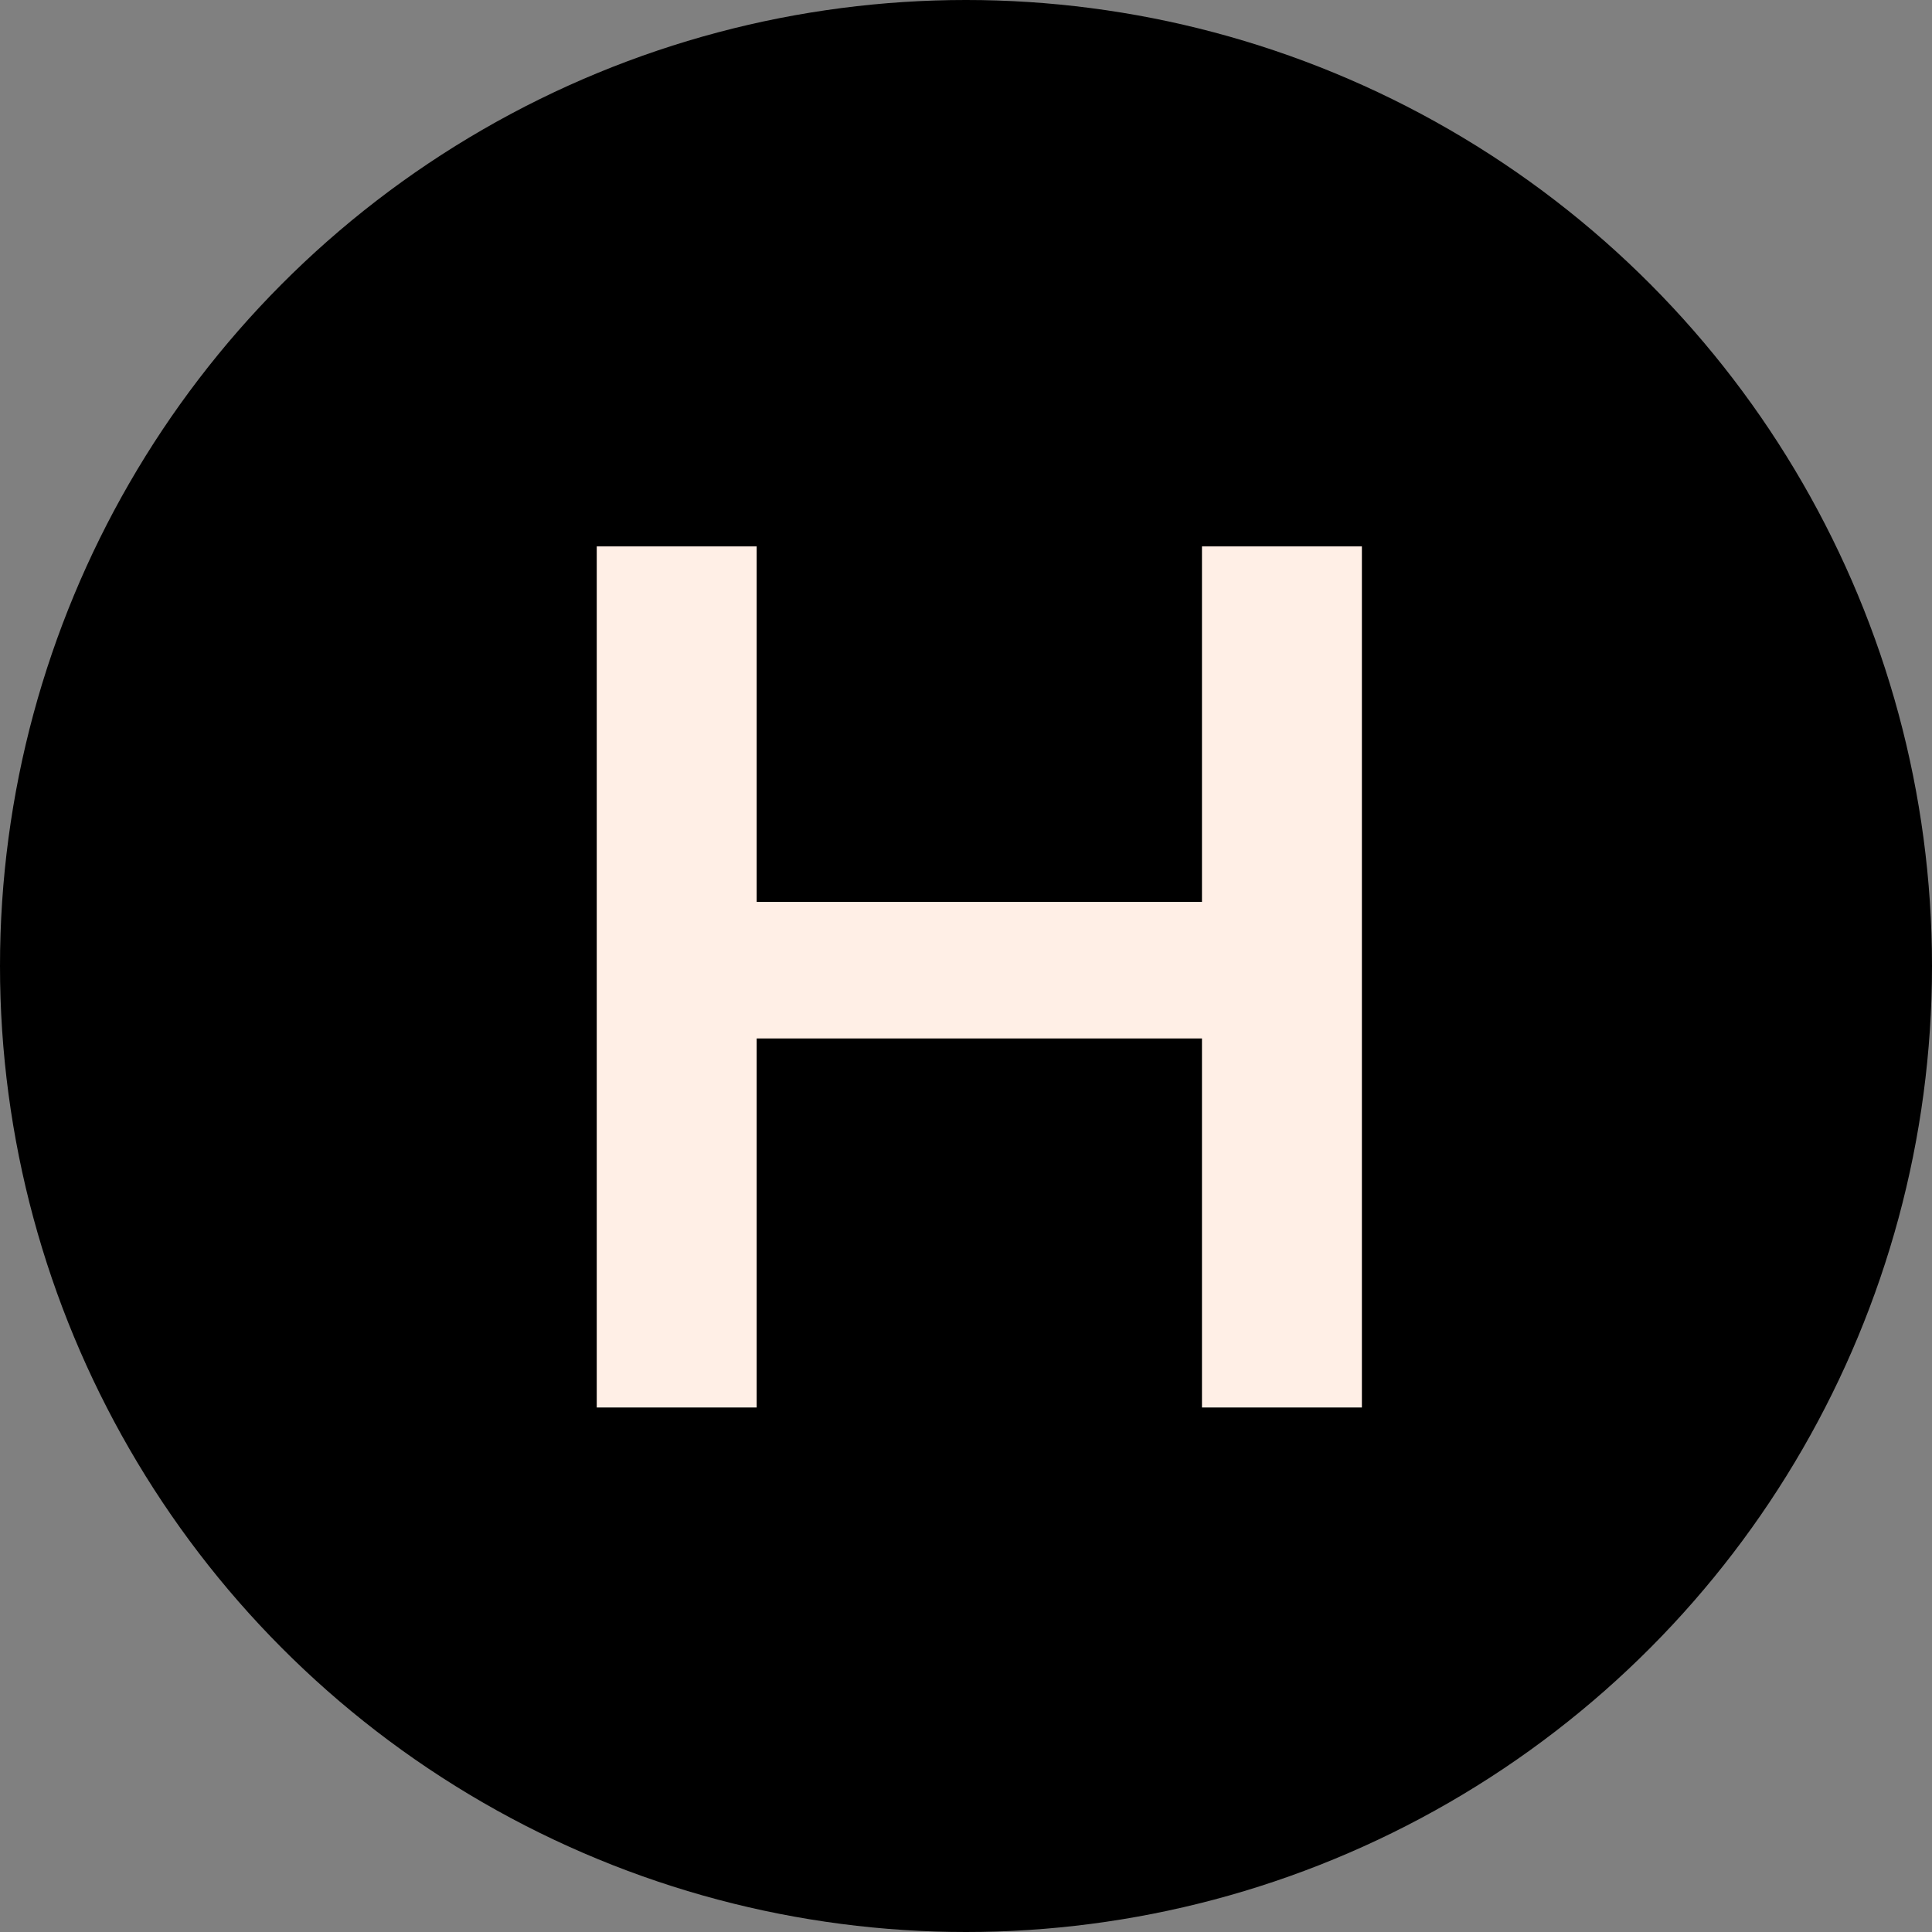
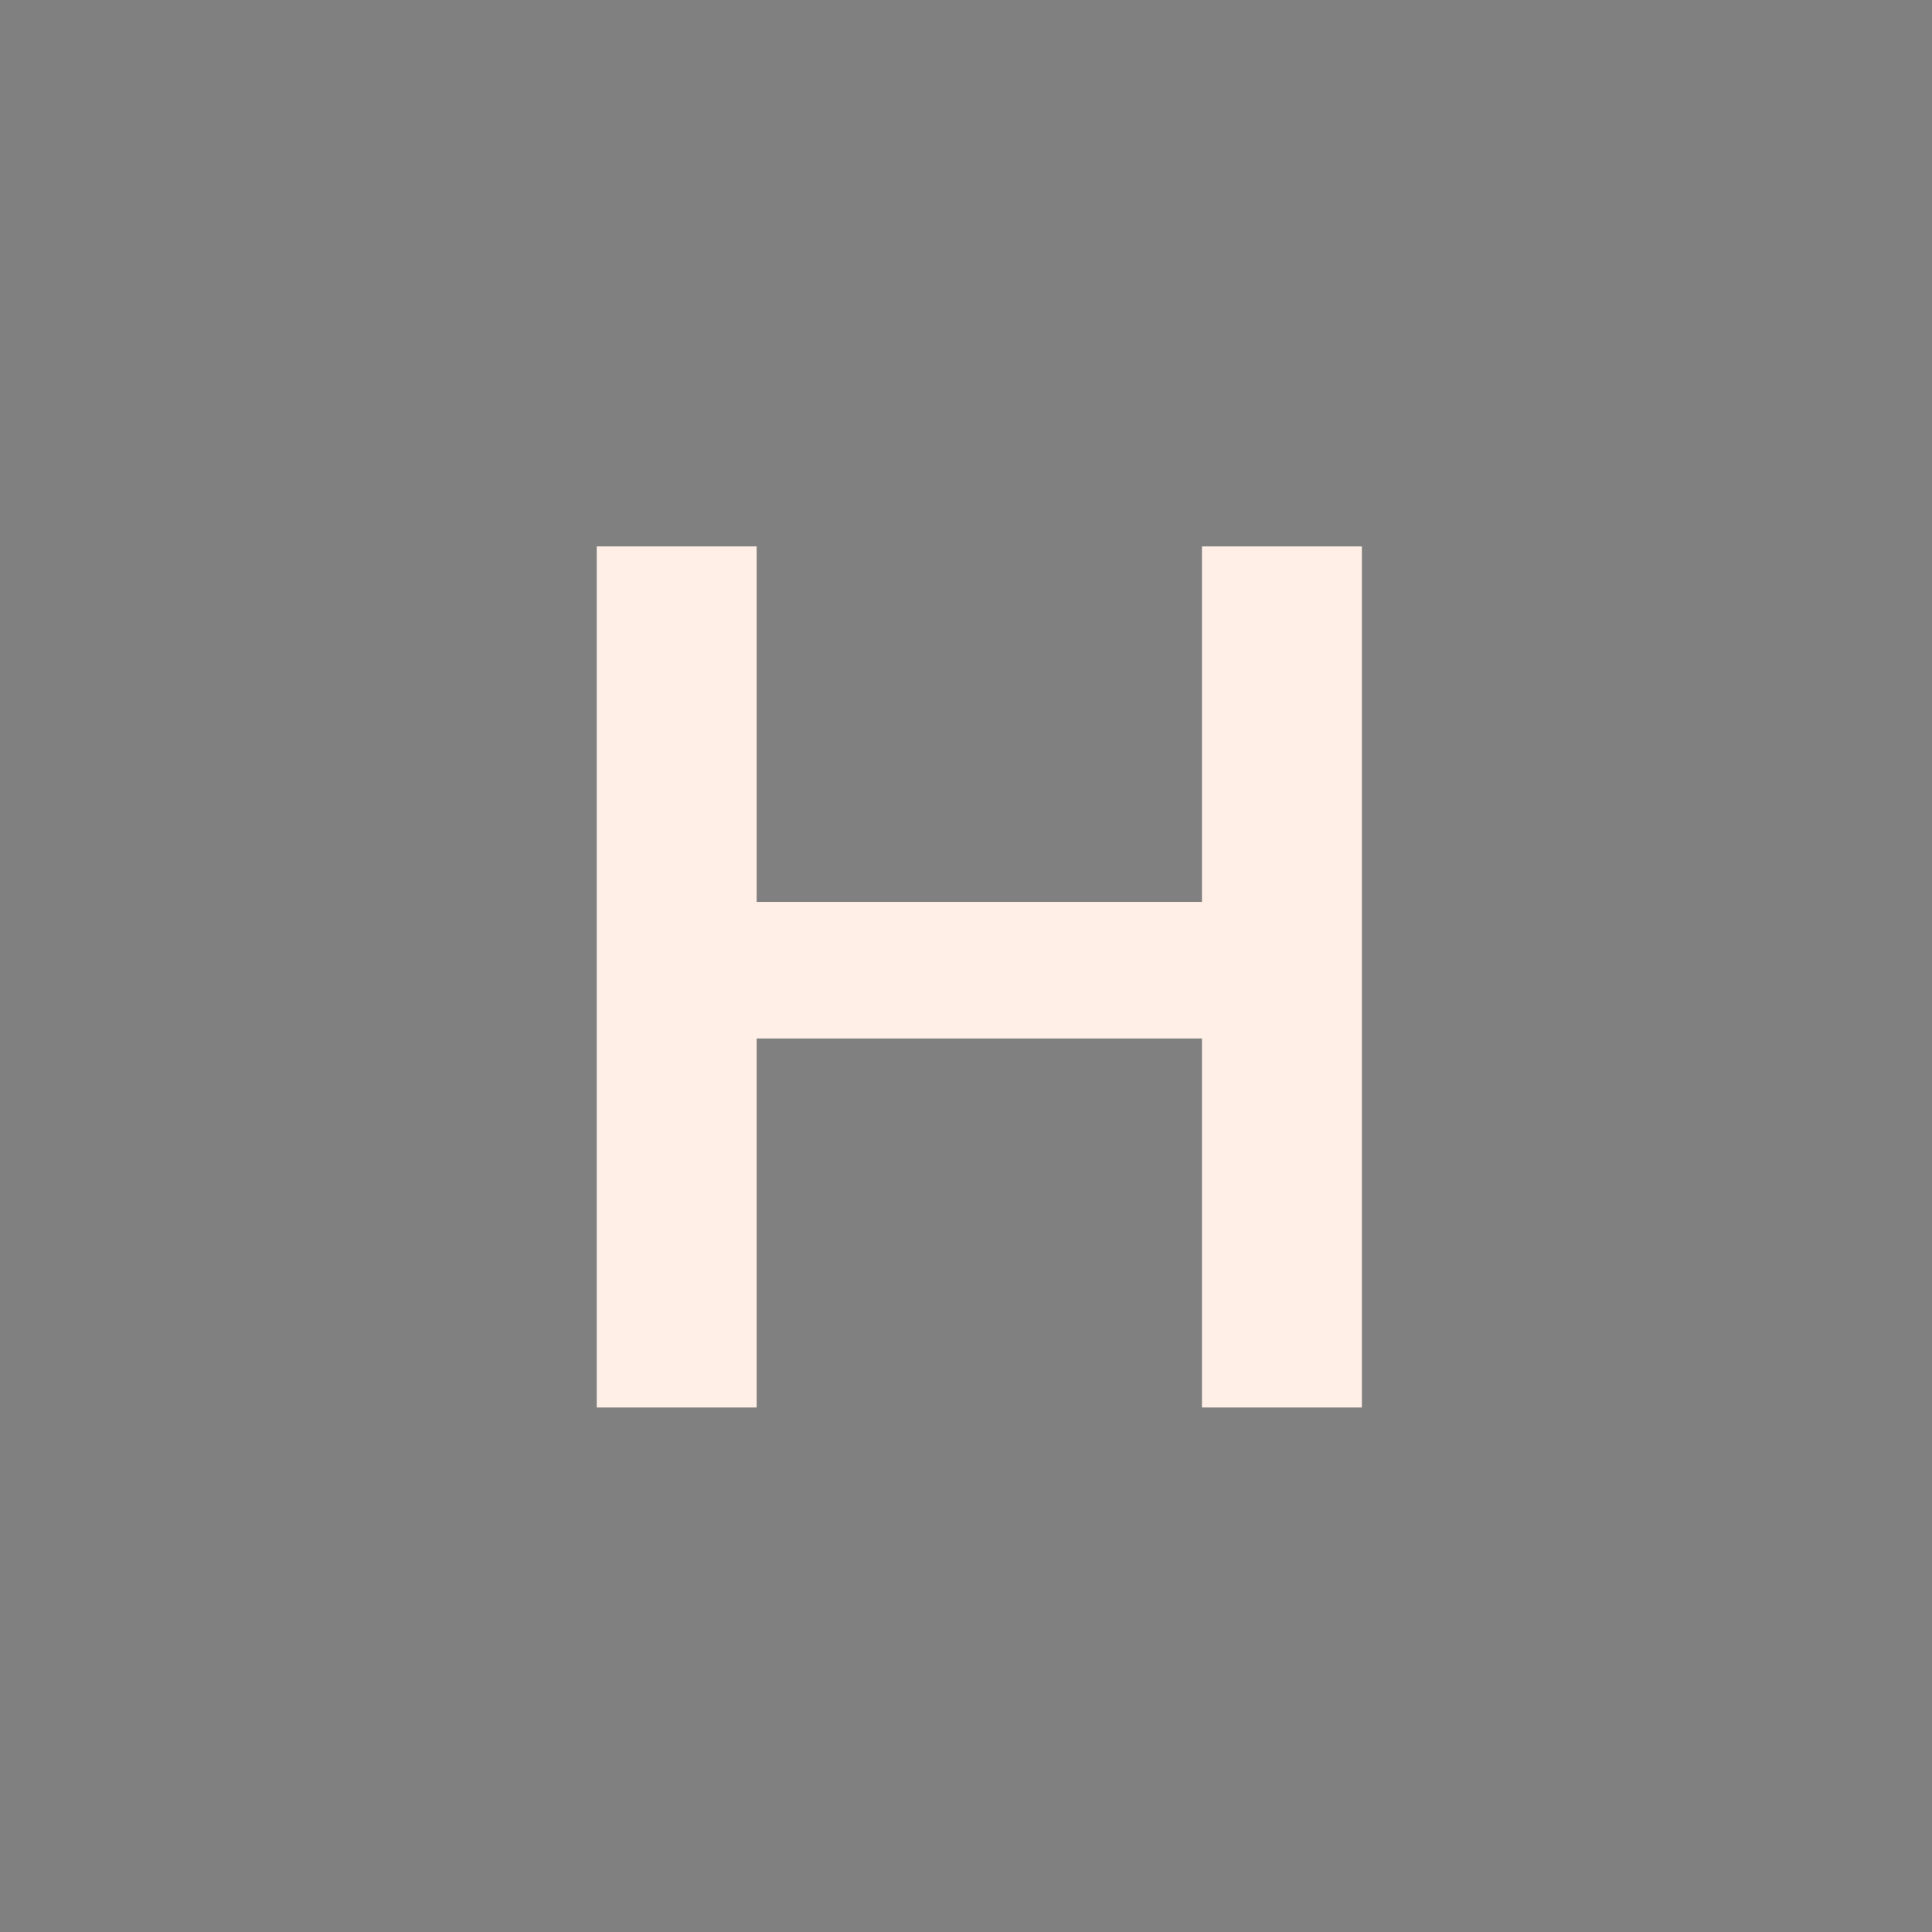
<svg xmlns="http://www.w3.org/2000/svg" viewBox="0 0 512 512">
  <rect x="0" y="0" width="512" height="512" fill="#808080" stroke="none" />
  <g fill="none" fill-rule="evenodd">
-     <circle cx="256" cy="256" r="256" fill="#000" />
    <path fill="#FFEFE6" fill-rule="nonzero" d="M360.916 144.8V373h-42.38v-97.8H200.524V373h-42.38V144.8h42.38v94.214h118.012V144.8z" />
  </g>
</svg>